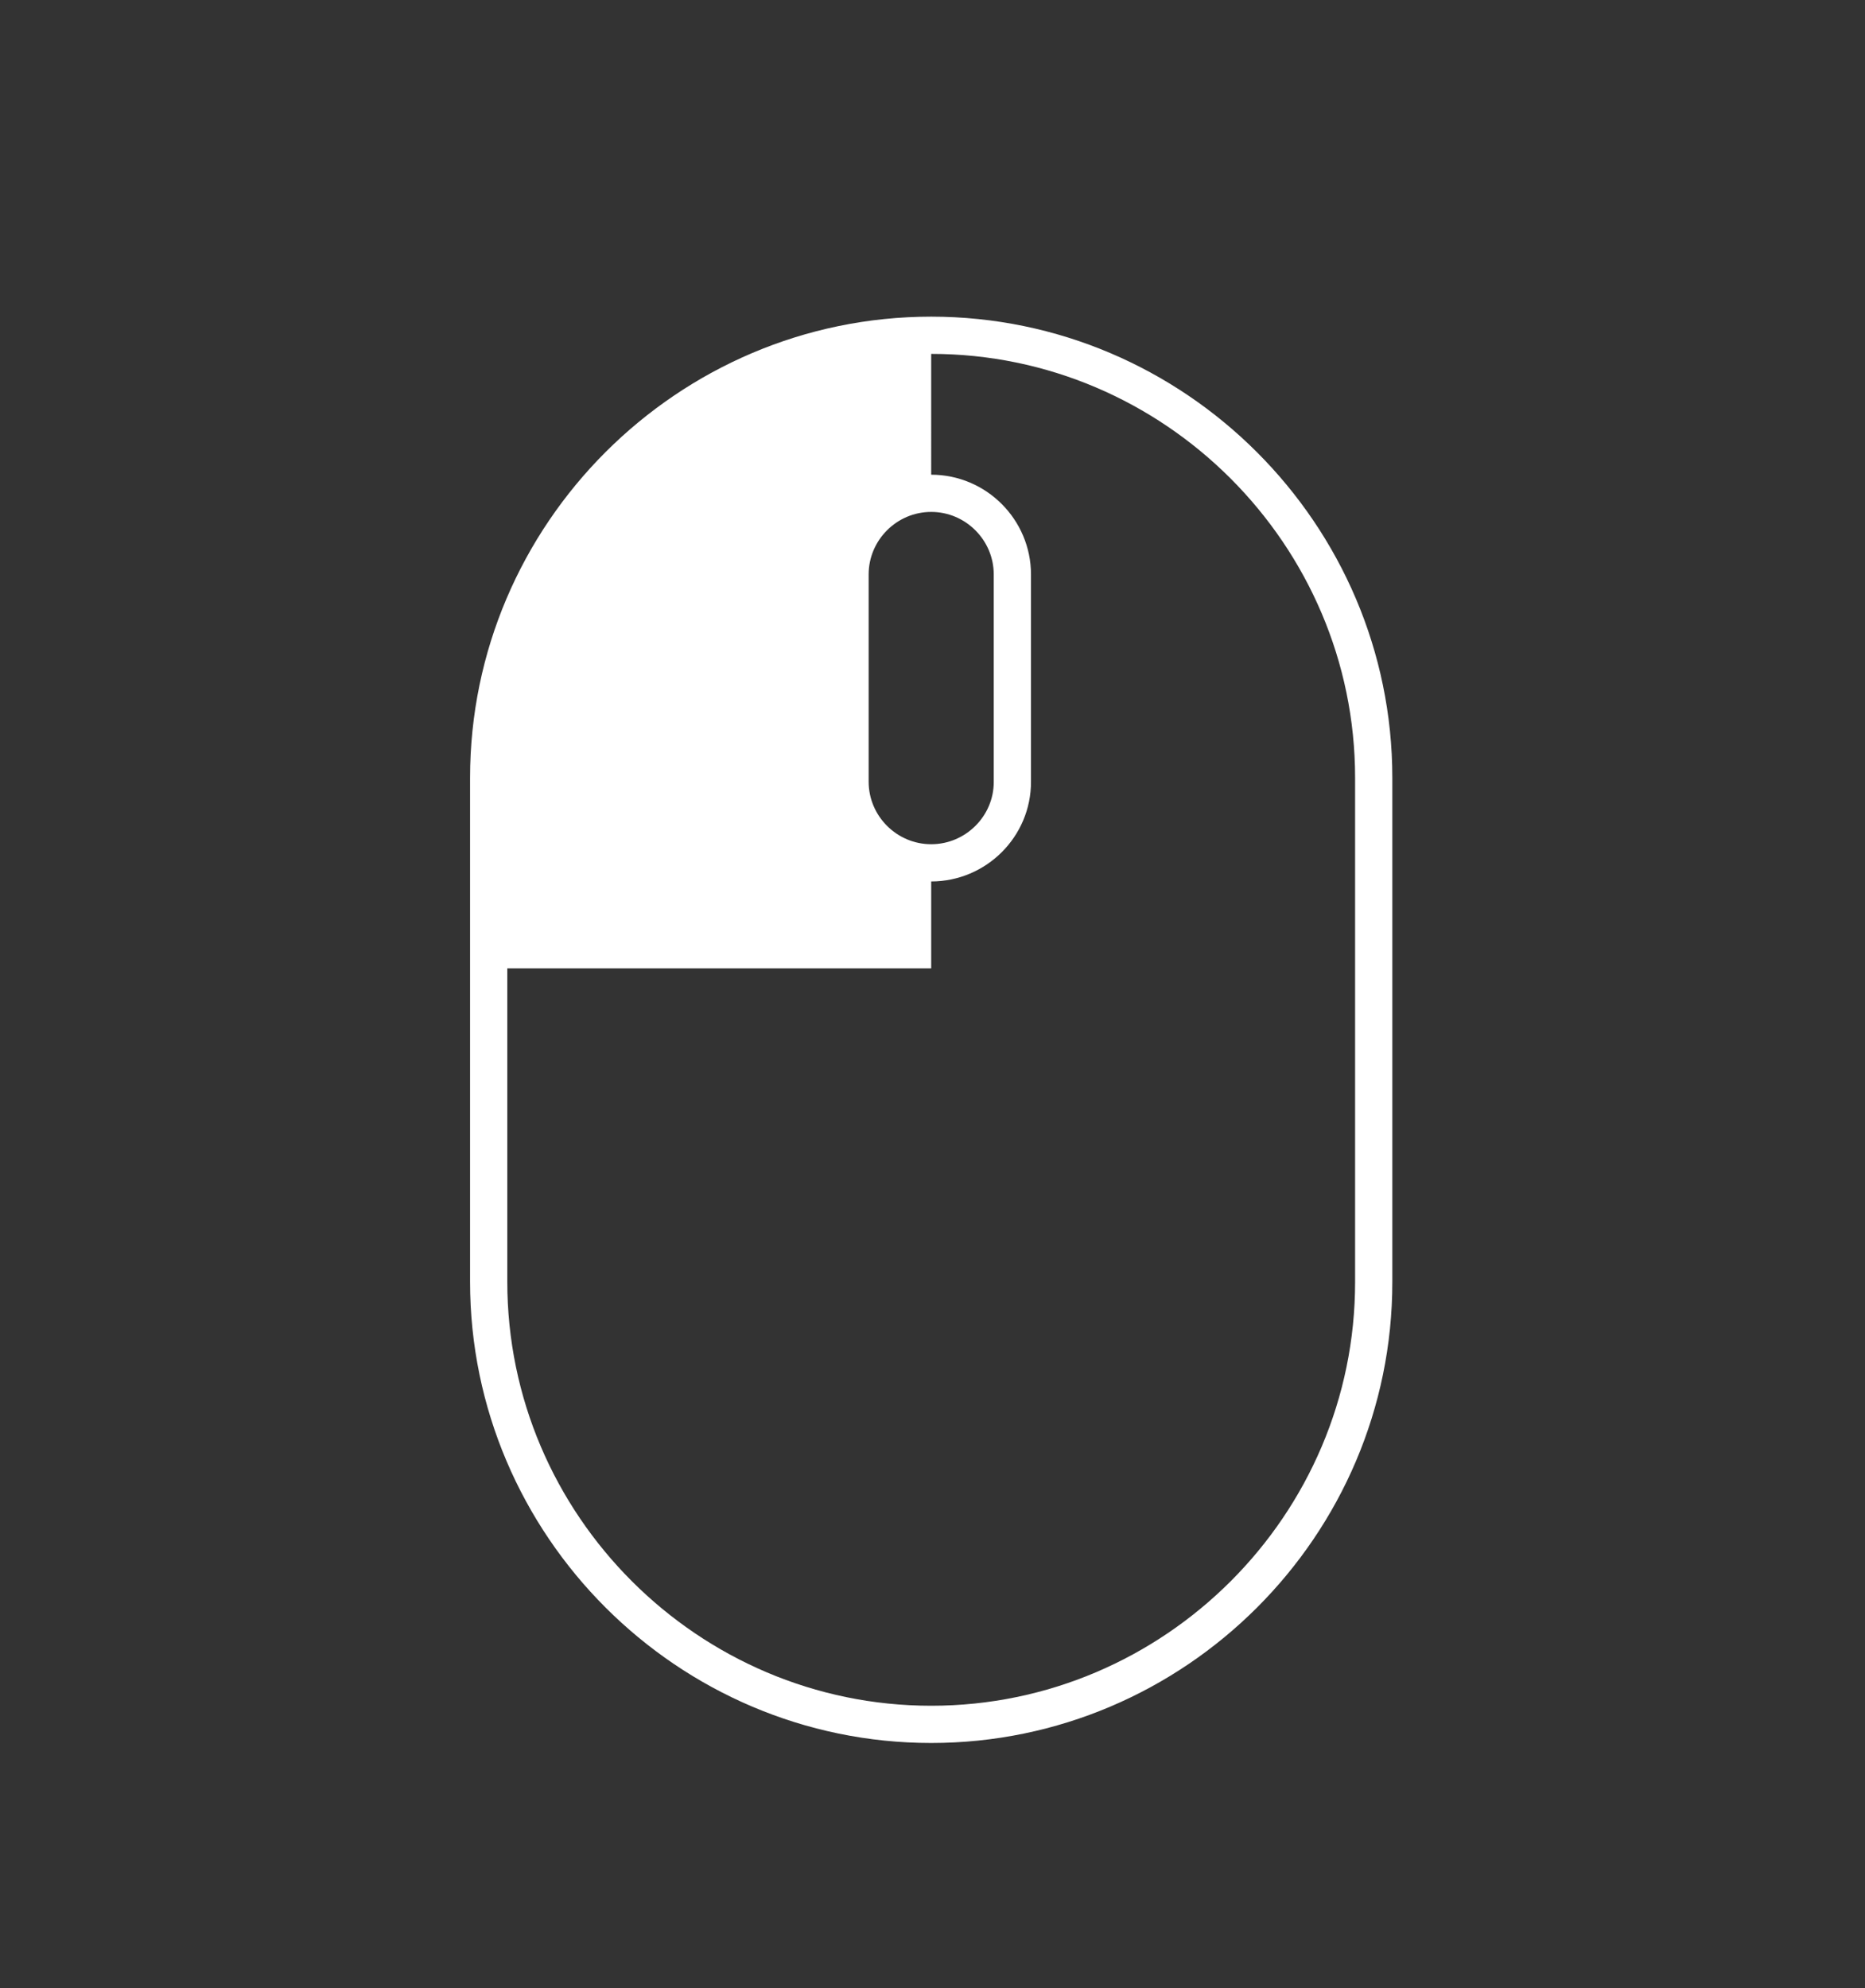
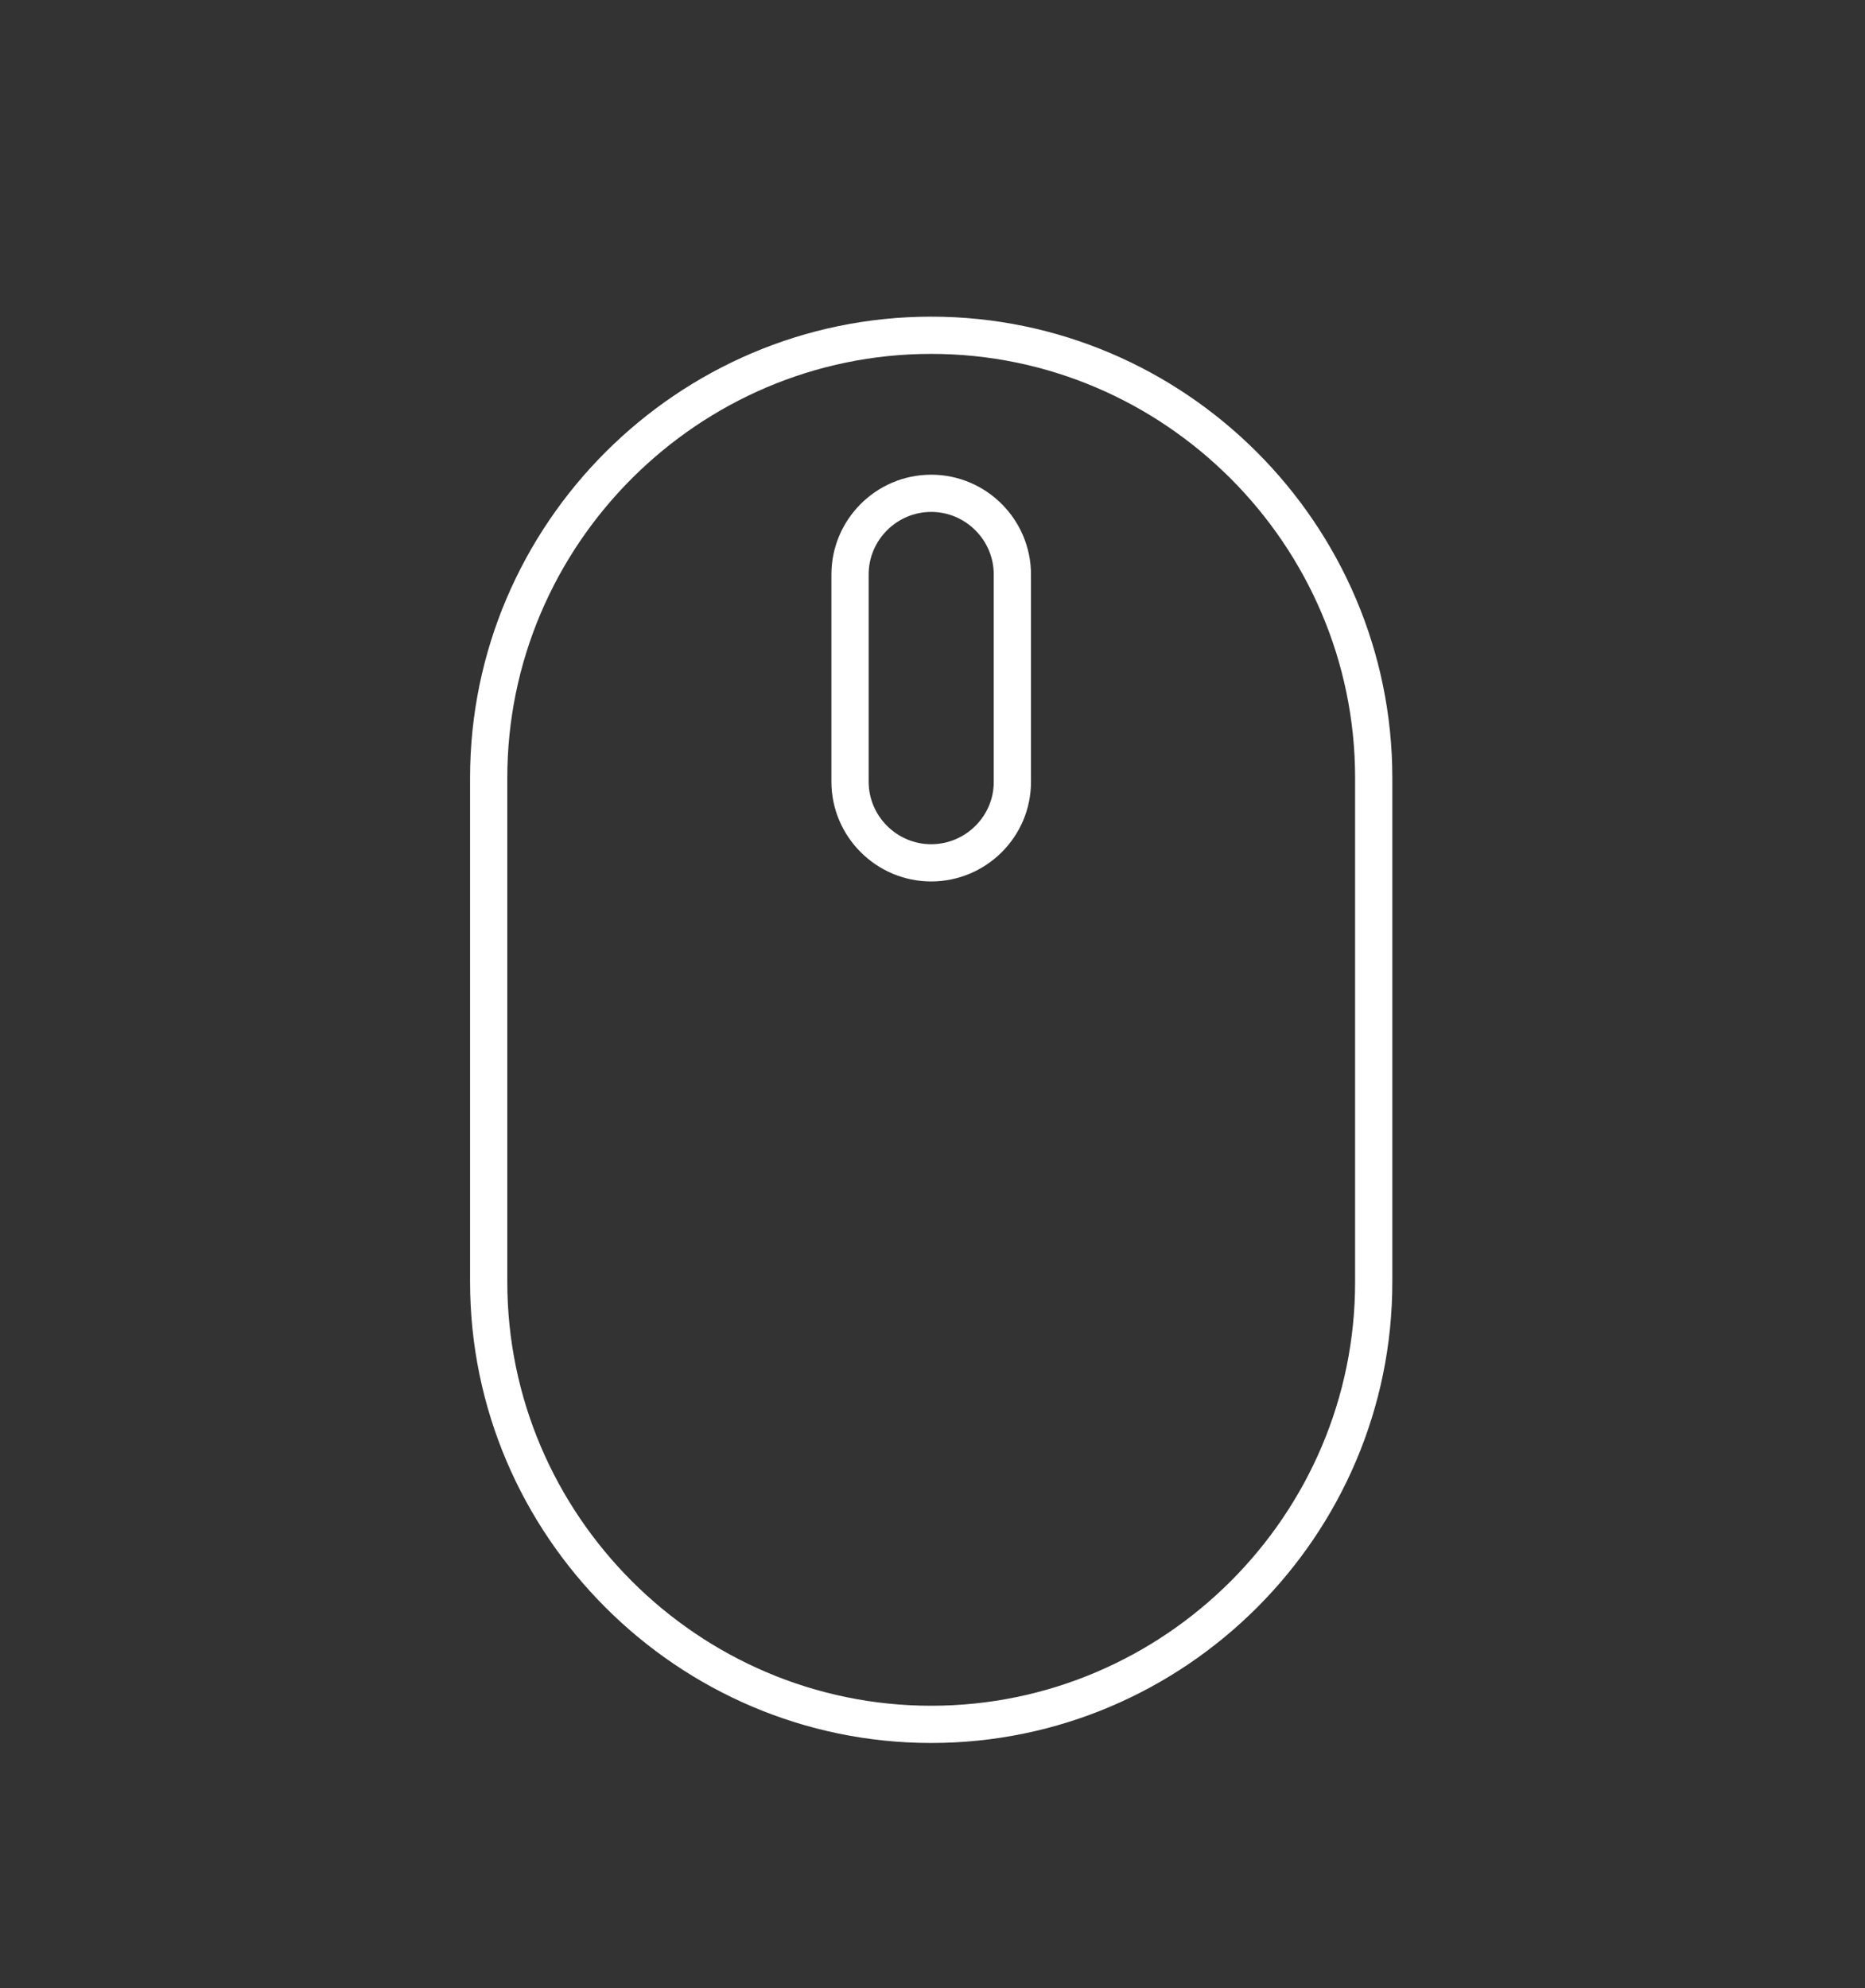
<svg xmlns="http://www.w3.org/2000/svg" version="1.1" id="Layer_1" x="0px" y="0px" viewBox="0 0 100.18 106.8" style="enable-background:new 0 0 100.18 106.8;" xml:space="preserve">
  <rect x="0" y="0" width="100.18" height="106.8" fill="#333333" stroke="none" />
  <style type="text/css">
	.st0{fill:#FFFFFF;}
	.st1{opacity:0.7;}
	.st2{fill:none;stroke:#FFFFFF;stroke-width:5;stroke-miterlimit:10;}
	.st3{fill:none;stroke:#FFFFFF;stroke-width:5;stroke-linecap:round;stroke-miterlimit:10;}
	.st4{fill:none;stroke:#FFFFFF;stroke-width:7.352;stroke-miterlimit:10;}
	.st5{fill:none;stroke:#000000;stroke-width:10;stroke-miterlimit:10;}
	.st6{fill:none;stroke:#FFFFFF;stroke-width:7.352;stroke-linecap:round;stroke-miterlimit:10;}
	.st7{fill:none;stroke:#FFFFFF;stroke-width:4;stroke-linecap:round;stroke-miterlimit:10;}
	.st8{fill:none;stroke:#FFFFFF;stroke-width:3.396;stroke-linecap:round;stroke-miterlimit:10;}
	.st9{fill:none;stroke:#FFFFFF;stroke-width:2;stroke-linecap:round;stroke-miterlimit:10;}
	.st10{fill:none;stroke:#FFFFFF;stroke-width:3.258;stroke-linecap:round;stroke-miterlimit:10;}
</style>
-   <path class="st0" d="M50.02,18.01c0,0-19.16-0.04-23.45,19.91l-0.32,14.1h23.77l0-5.68c0,0-4.36-0.76-4.36-4.36  c0-3.6,0-11.13,0-11.13s0.19-4.07,4.36-4.36V18.01z" />
  <path class="st9" d="M50.02,92.63L50.02,92.63c-13.07,0-23.77-10.7-23.77-23.77V41.78c0-13.07,10.7-23.77,23.77-23.77h0  c13.07,0,23.77,10.7,23.77,23.77v27.08C73.8,81.94,63.1,92.63,50.02,92.63z" />
  <path class="st9" d="M50.02,46.35L50.02,46.35c-2.4,0-4.36-1.96-4.36-4.36V30.86c0-2.4,1.96-4.36,4.36-4.36h0  c2.4,0,4.36,1.96,4.36,4.36v11.13C54.39,44.39,52.42,46.35,50.02,46.35z" />
</svg>